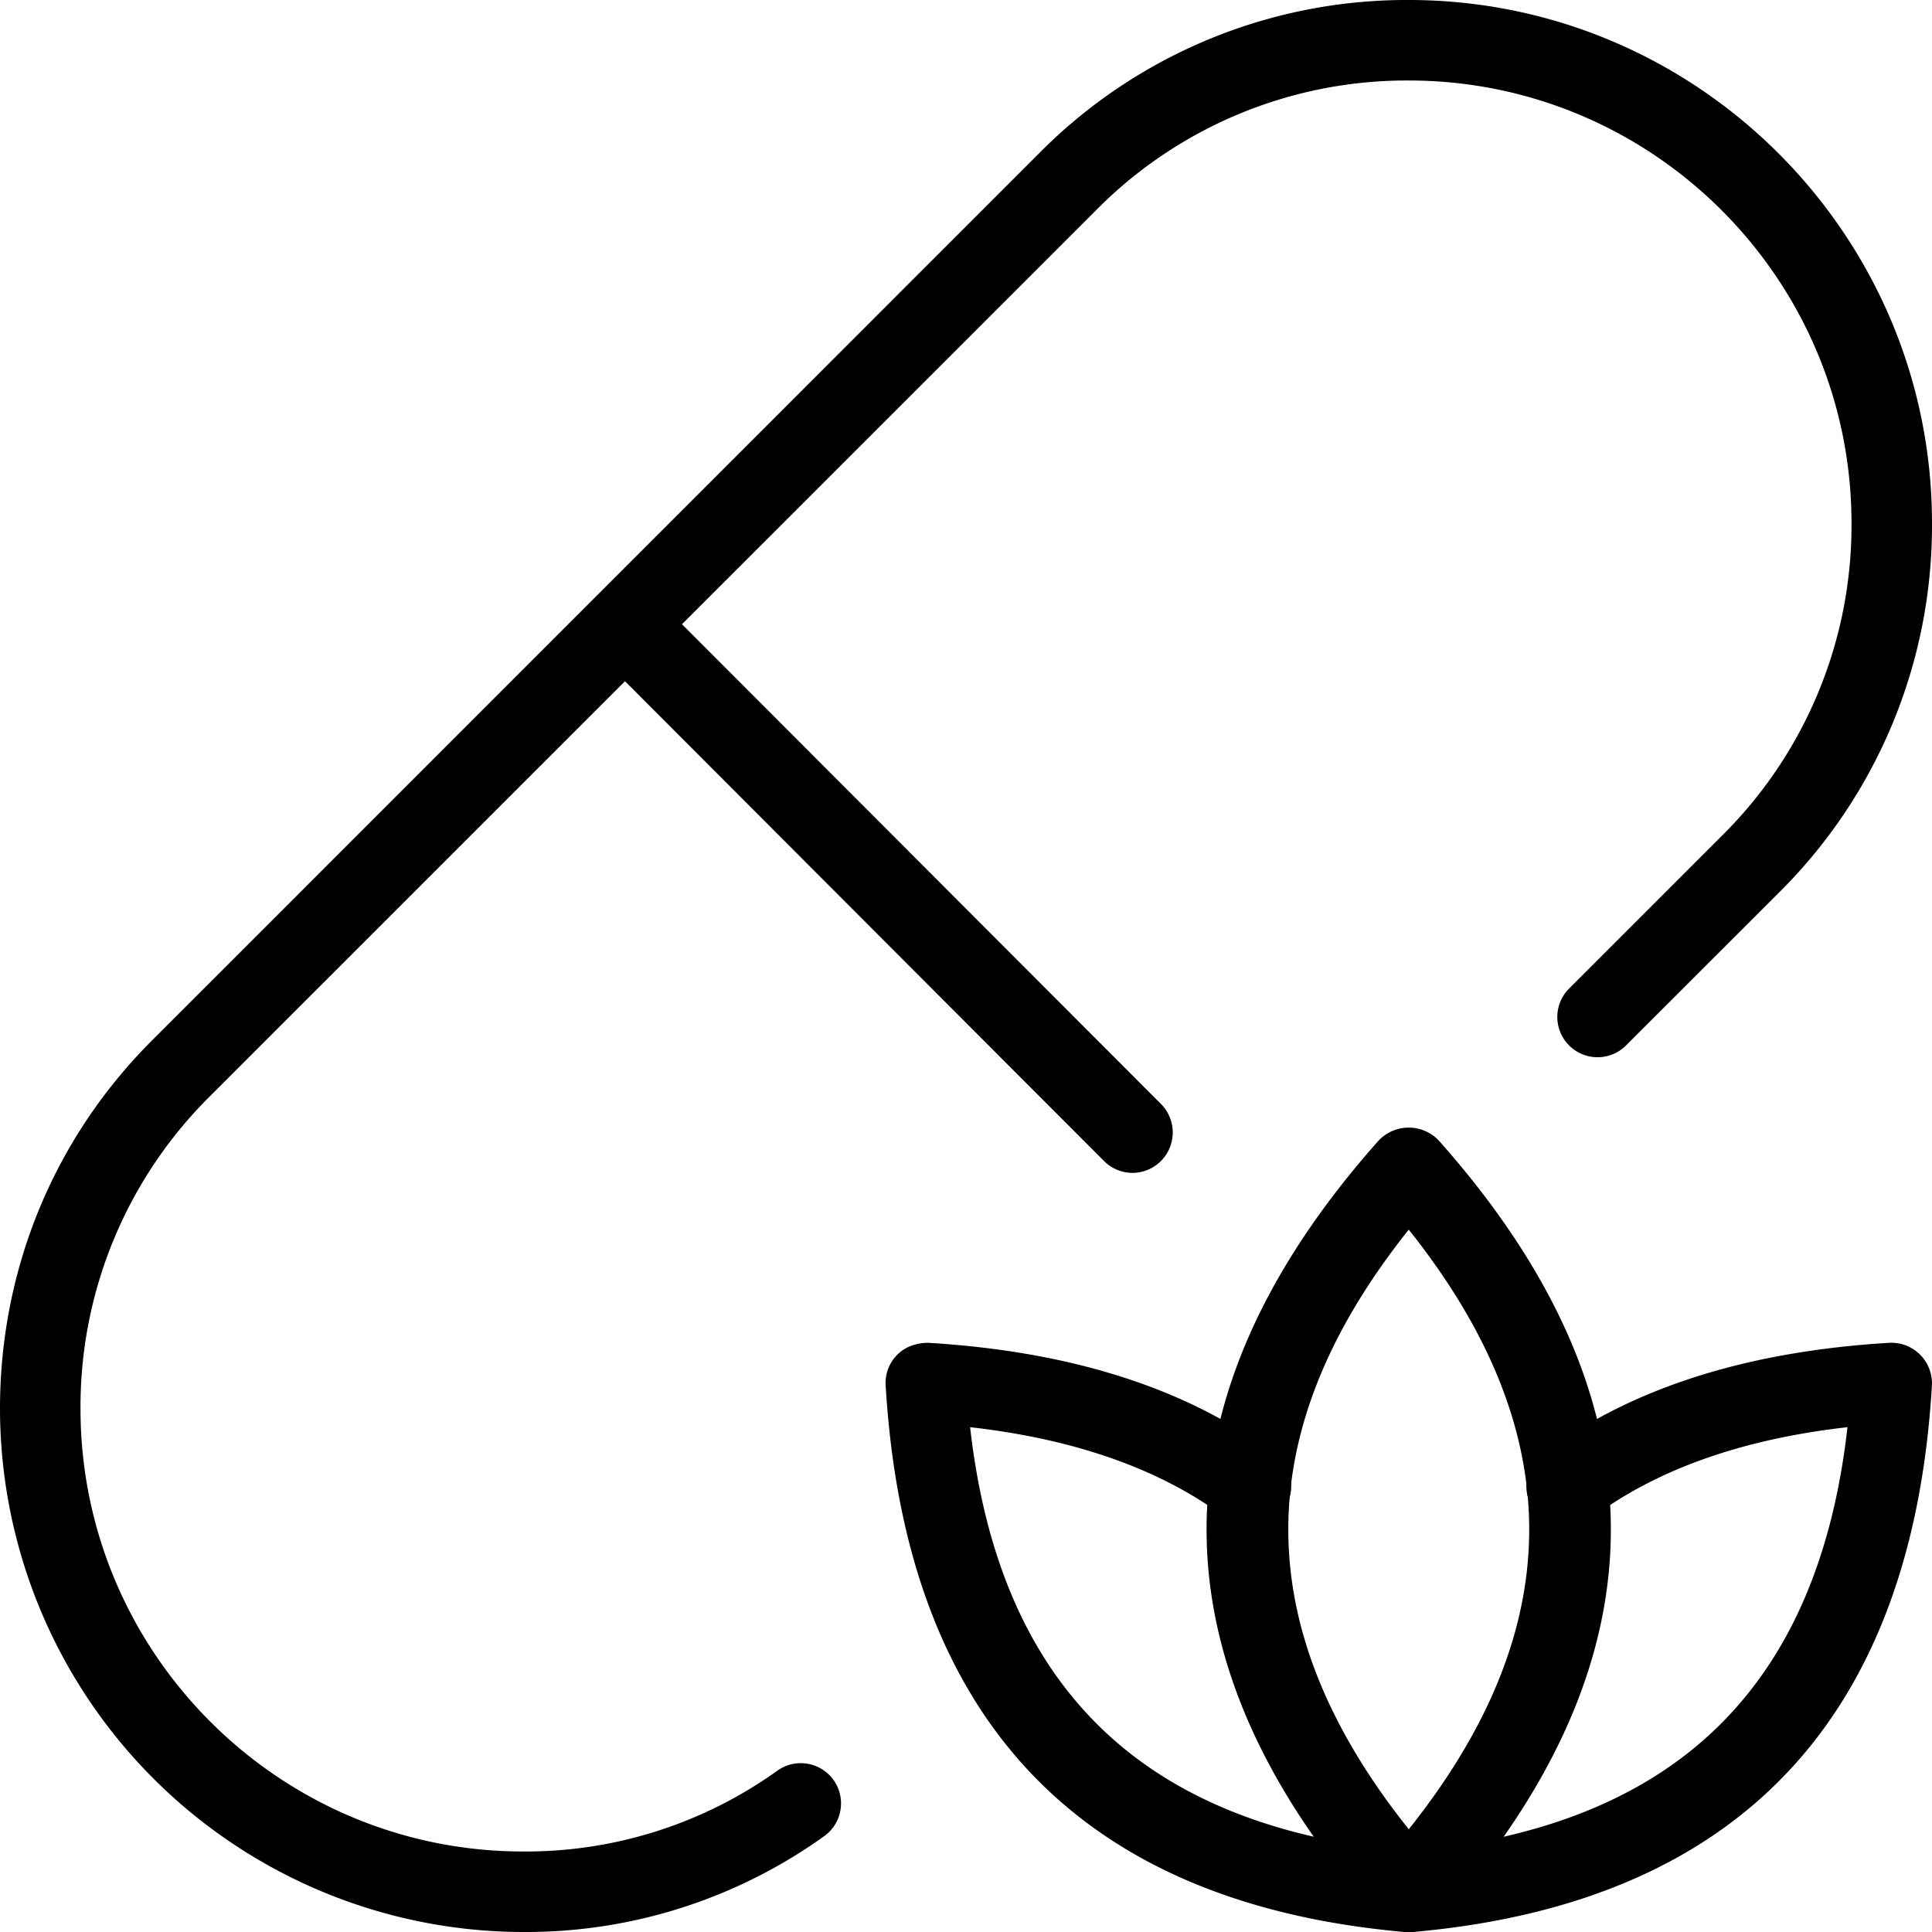
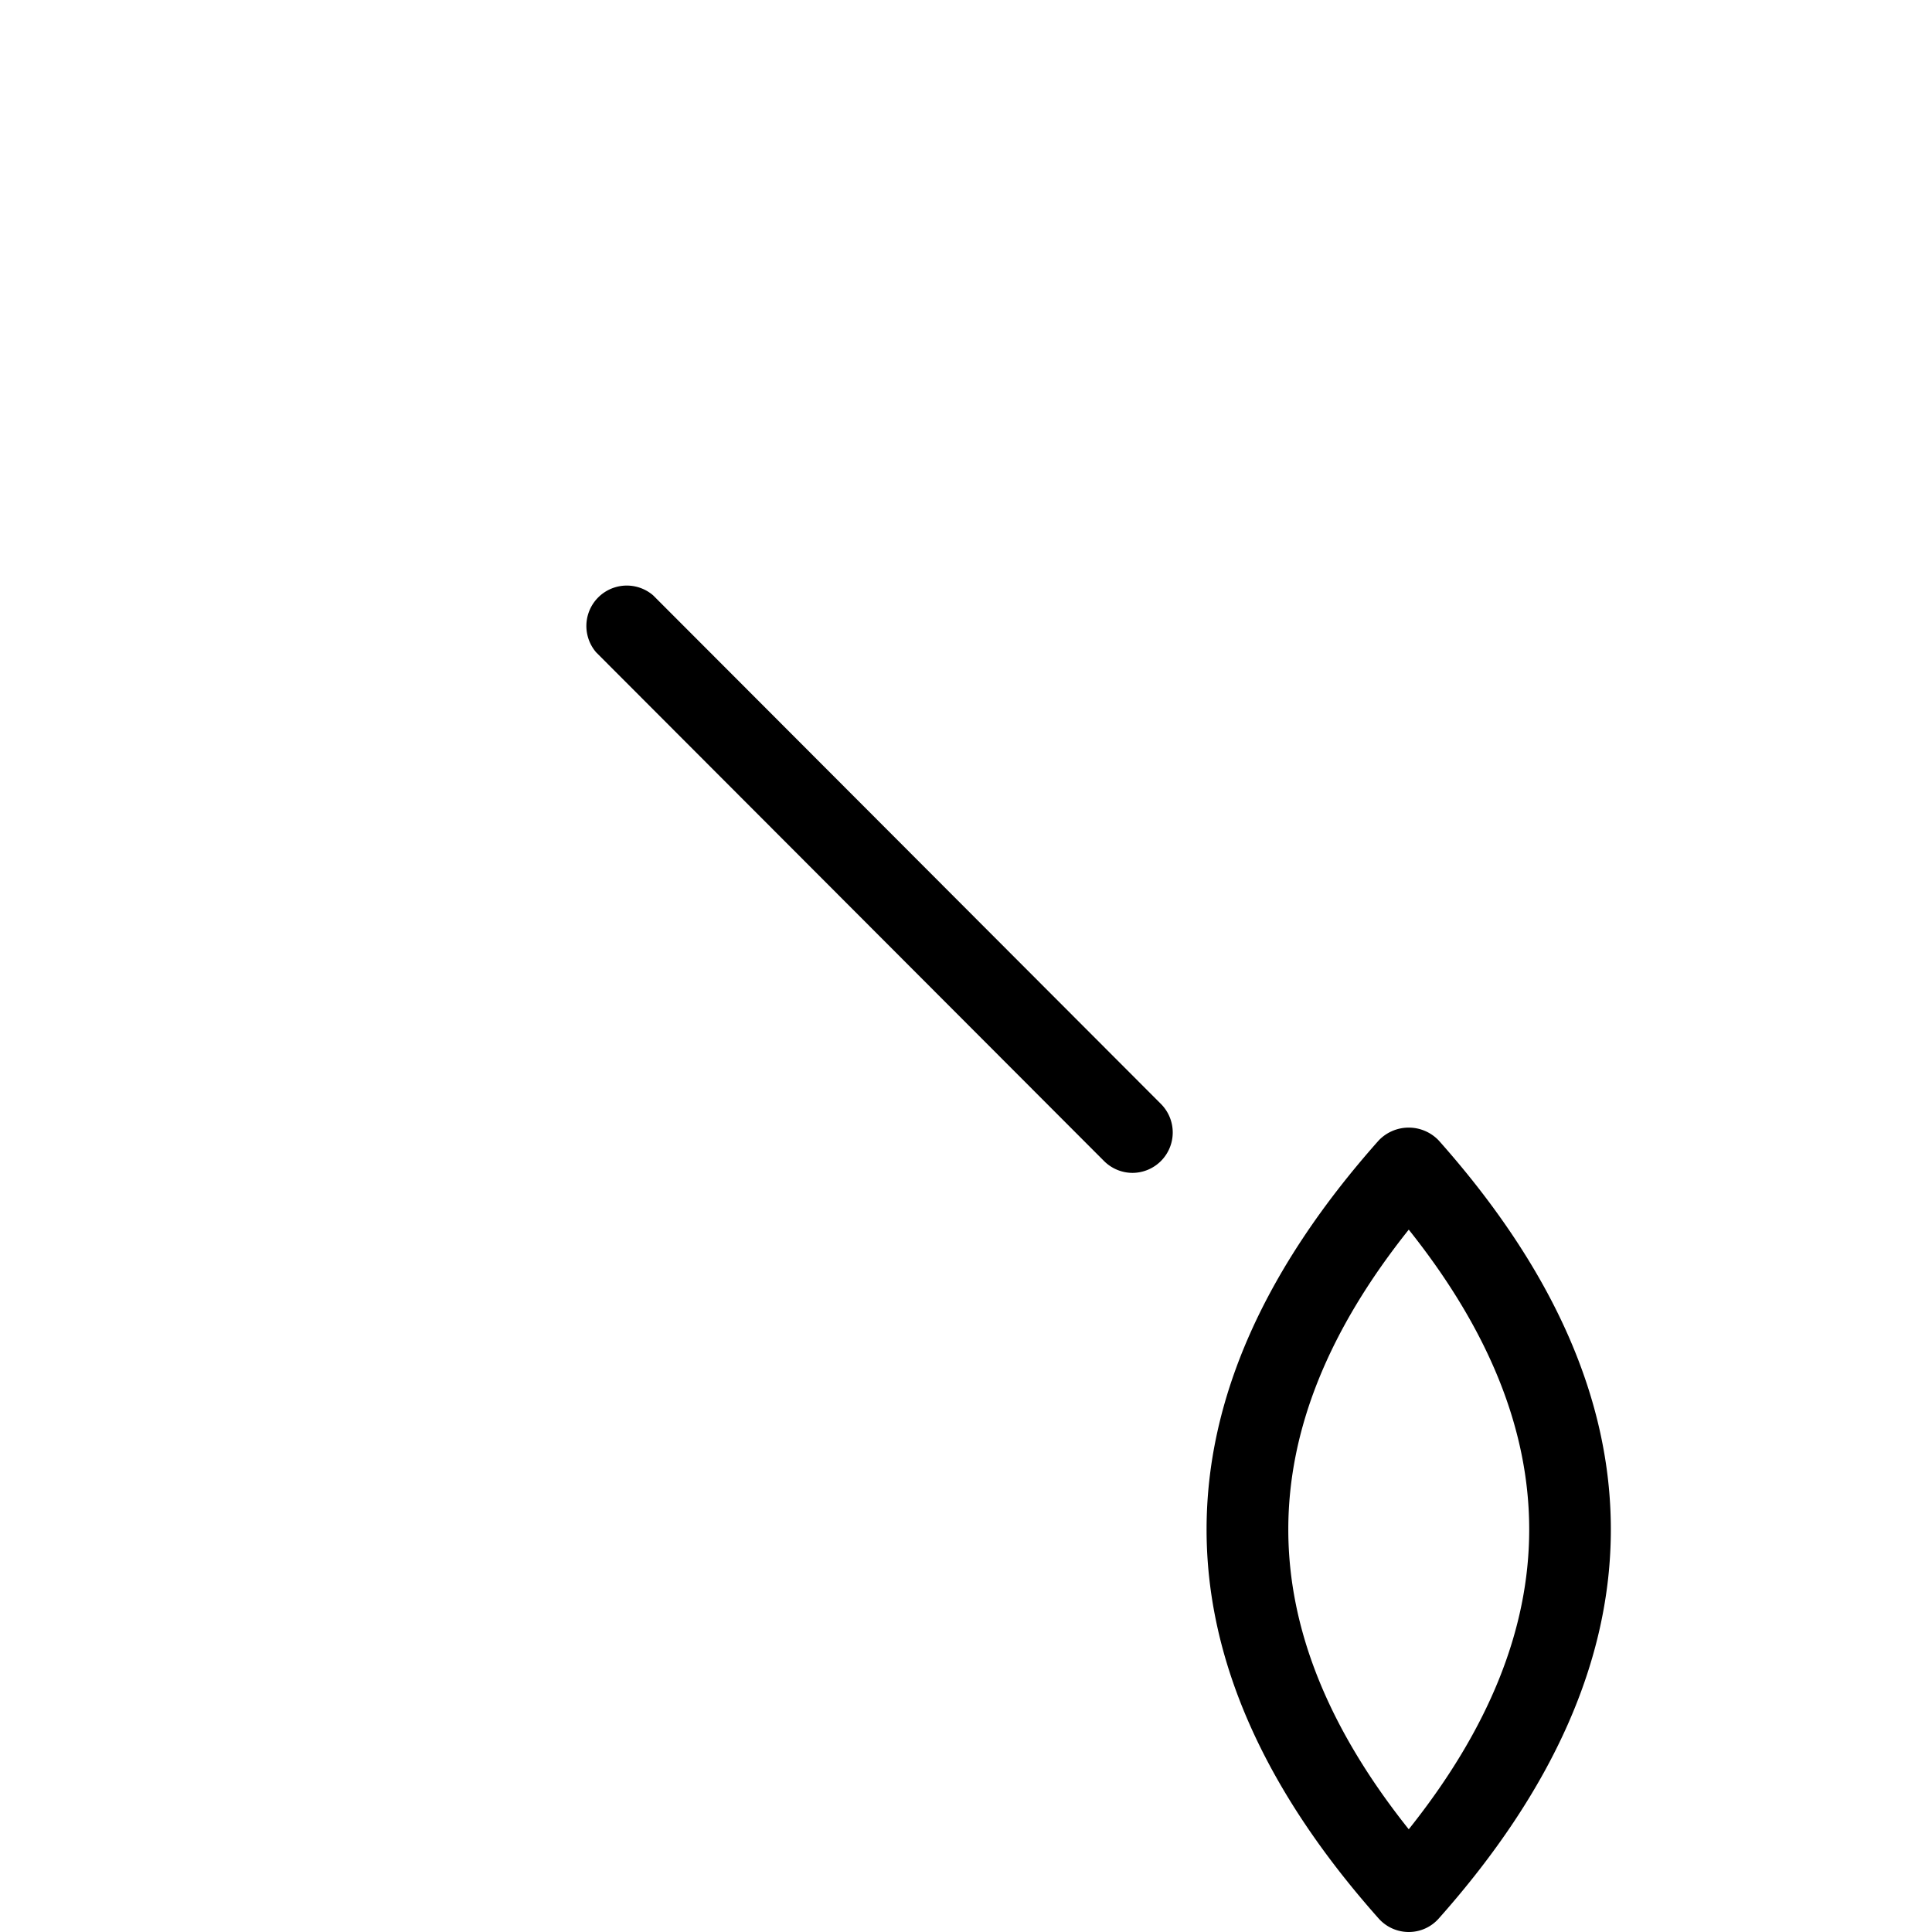
<svg xmlns="http://www.w3.org/2000/svg" width="512" height="512" x="0" y="0" viewBox="0 0 24 24" style="enable-background:new 0 0 512 512" xml:space="preserve">
  <g>
-     <path d="M6.5 24A6.508 6.508 0 0 1 0 17.5c0-1.744.678-3.376 1.908-4.595L12.906 1.906A6.423 6.423 0 0 1 17.5 0C21.084 0 24 2.916 24 6.5a6.421 6.421 0 0 1-1.908 4.595l-1.899 1.898a.5.5 0 0 1-.707-.707l1.9-1.9A5.423 5.423 0 0 0 23 6.5C23 3.467 20.533 1 17.5 1a5.426 5.426 0 0 0-3.885 1.612L2.613 13.613A5.43 5.43 0 0 0 1 17.5C1 20.533 3.467 23 6.5 23a5.365 5.365 0 0 0 3.158-1.005.5.5 0 0 1 .585.811A6.354 6.354 0 0 1 6.5 24z" fill="#000000" opacity="1" data-original="#000000" />
    <path d="M14.07 14.57a.502.502 0 0 1-.354-.146l-6.31-6.32a.502.502 0 0 1 .708-.708l6.31 6.32a.502.502 0 0 1-.354.854zM17.5 24a.5.5 0 0 1-.374-.168c-2.85-3.206-2.85-6.458 0-9.664a.515.515 0 0 1 .747 0c2.85 3.206 2.85 6.458 0 9.664A.496.496 0 0 1 17.5 24zm0-8.725c-1.995 2.502-1.995 4.947 0 7.449 1.995-2.501 1.995-4.947 0-7.449z" fill="#000000" opacity="1" data-original="#000000" />
-     <path d="M17.471 24c-.015 0-.03 0-.045-.002-4.017-.364-6.178-2.648-6.424-6.788-.009-.143.044-.282.146-.383s.241-.146.383-.146c1.778.106 3.225.57 4.301 1.379a.5.5 0 1 1-.601.799c-.801-.603-1.869-.982-3.18-1.13.368 3.247 2.161 4.974 5.466 5.273a.5.5 0 0 1-.046.998z" fill="#000000" opacity="1" data-original="#000000" />
-     <path d="M17.529 24a.5.5 0 0 1-.045-.998c3.305-.299 5.099-2.026 5.466-5.273-1.312.148-2.379.528-3.18 1.13a.5.5 0 1 1-.601-.799c1.076-.81 2.522-1.273 4.301-1.379a.504.504 0 0 1 .529.529c-.246 4.14-2.407 6.424-6.424 6.788-.015.002-.031.002-.046.002z" fill="#000000" opacity="1" data-original="#000000" />
  </g>
</svg>